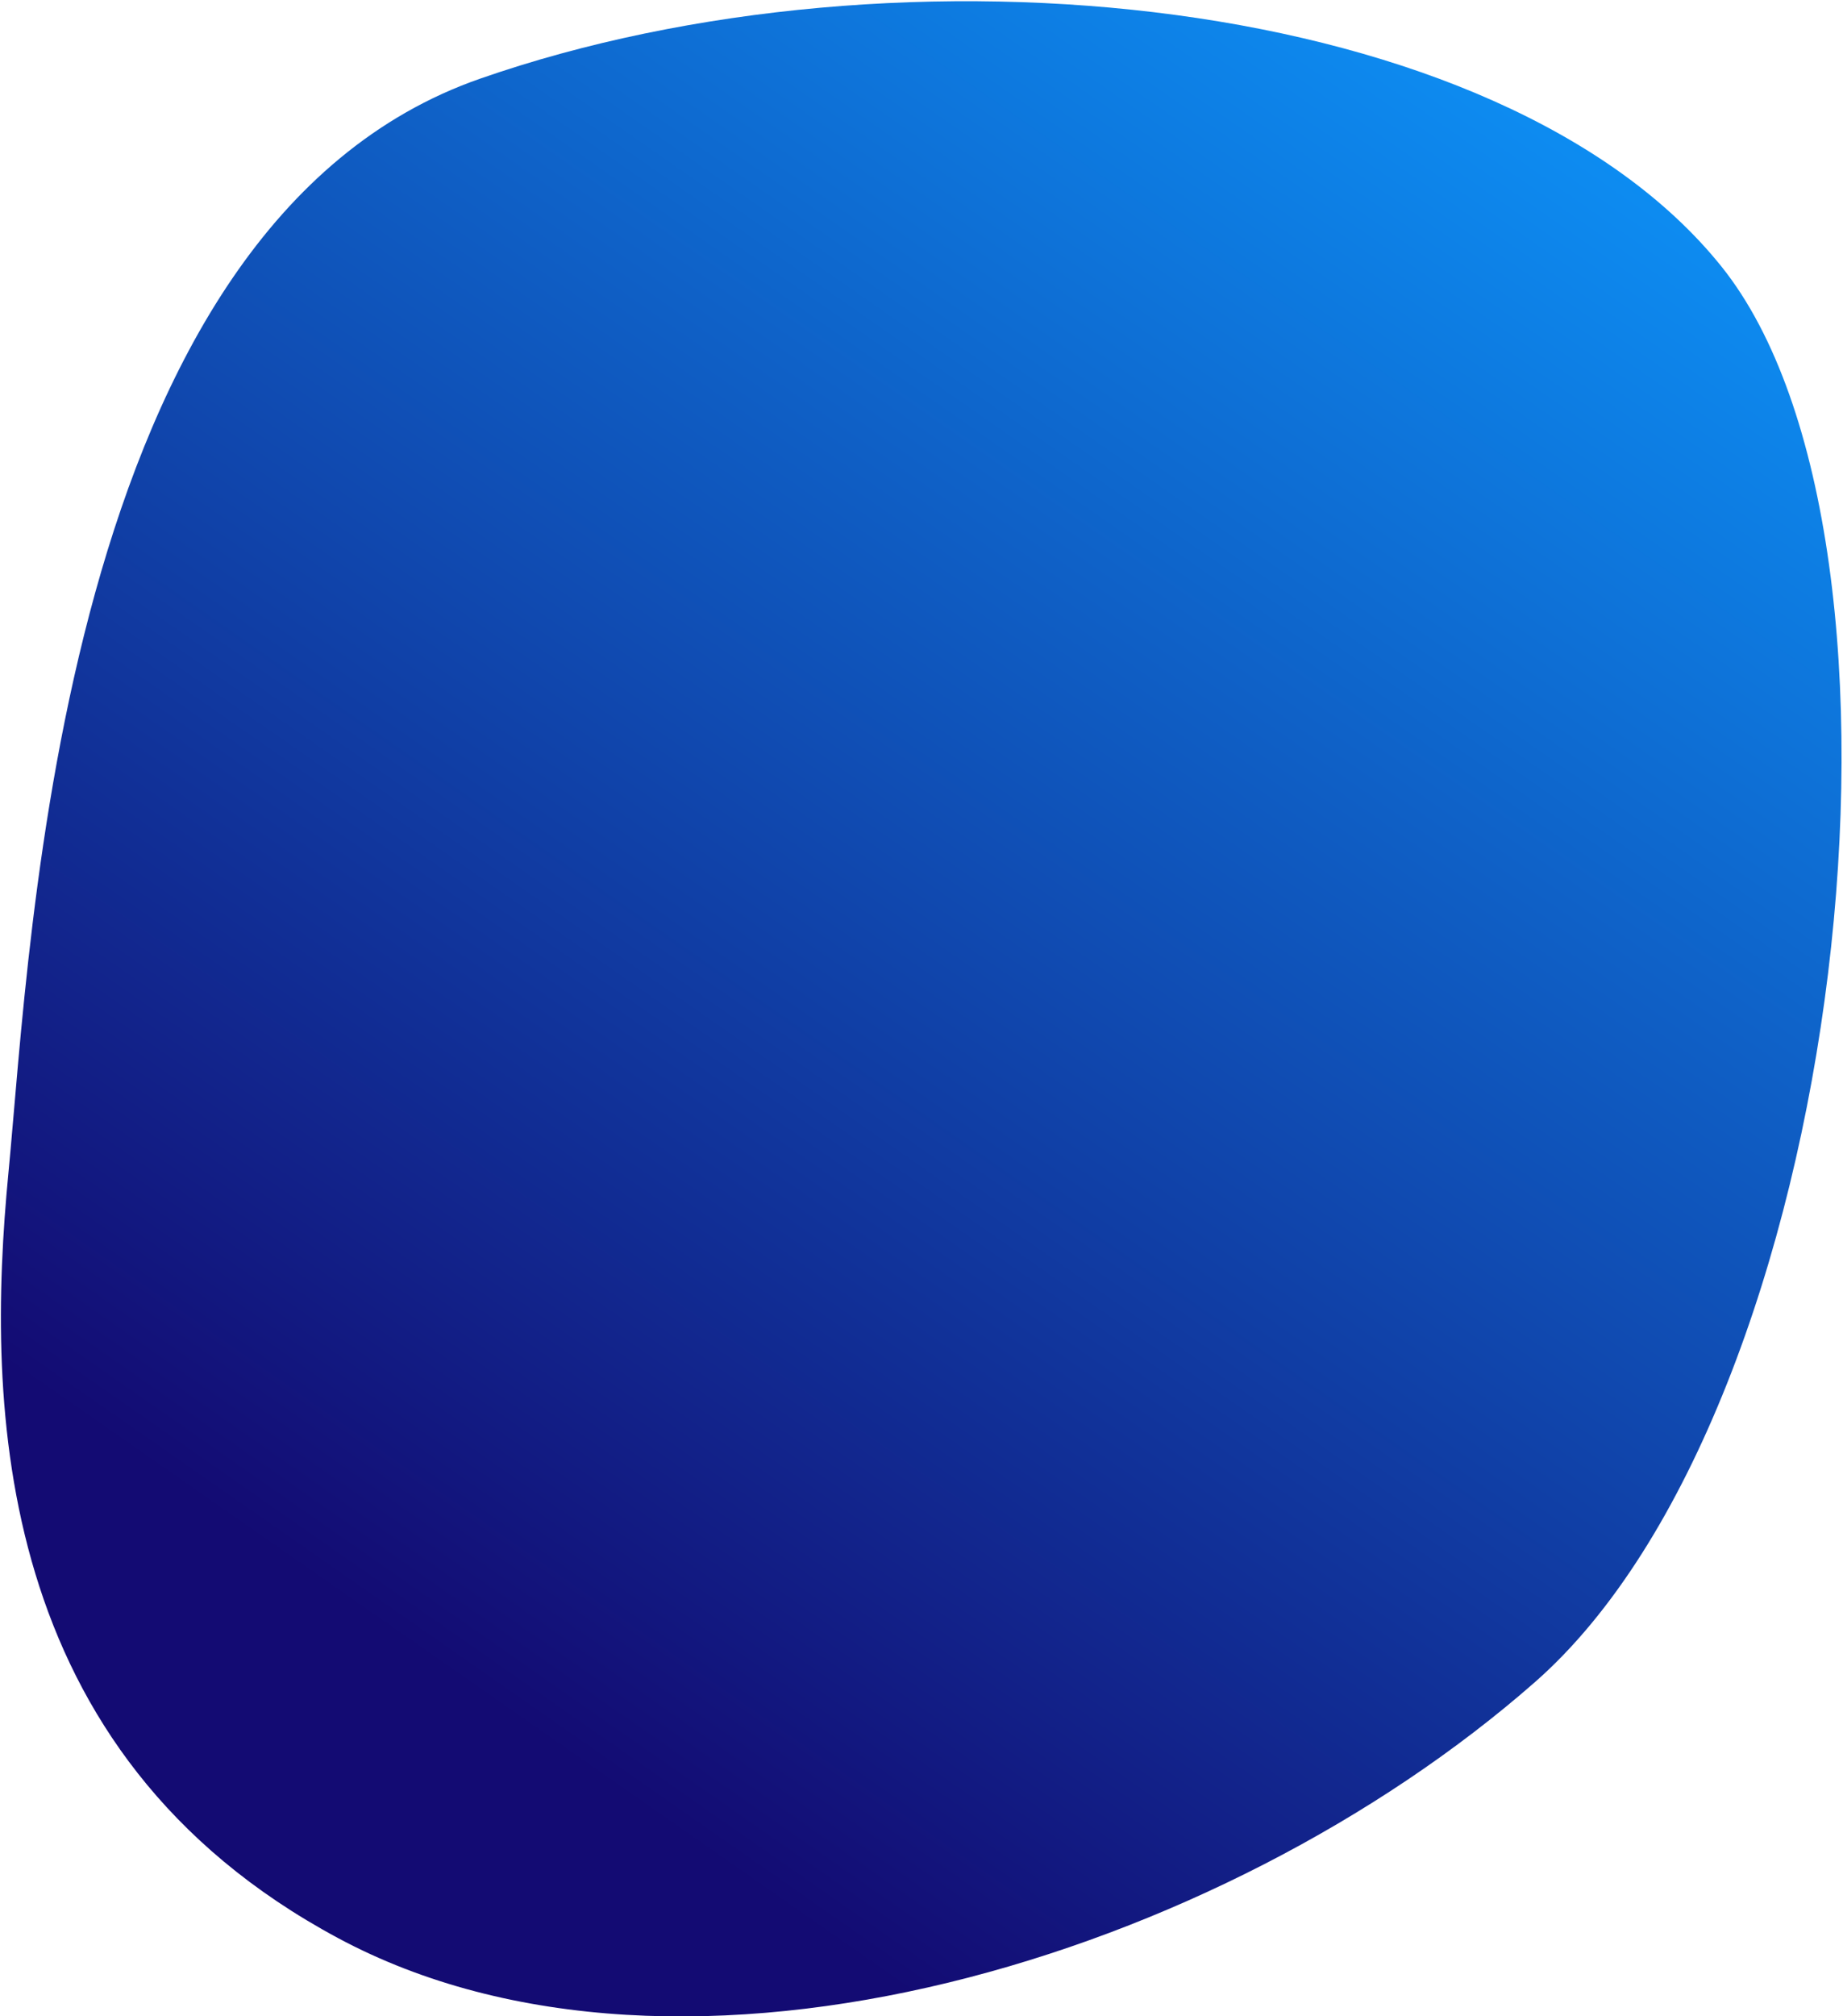
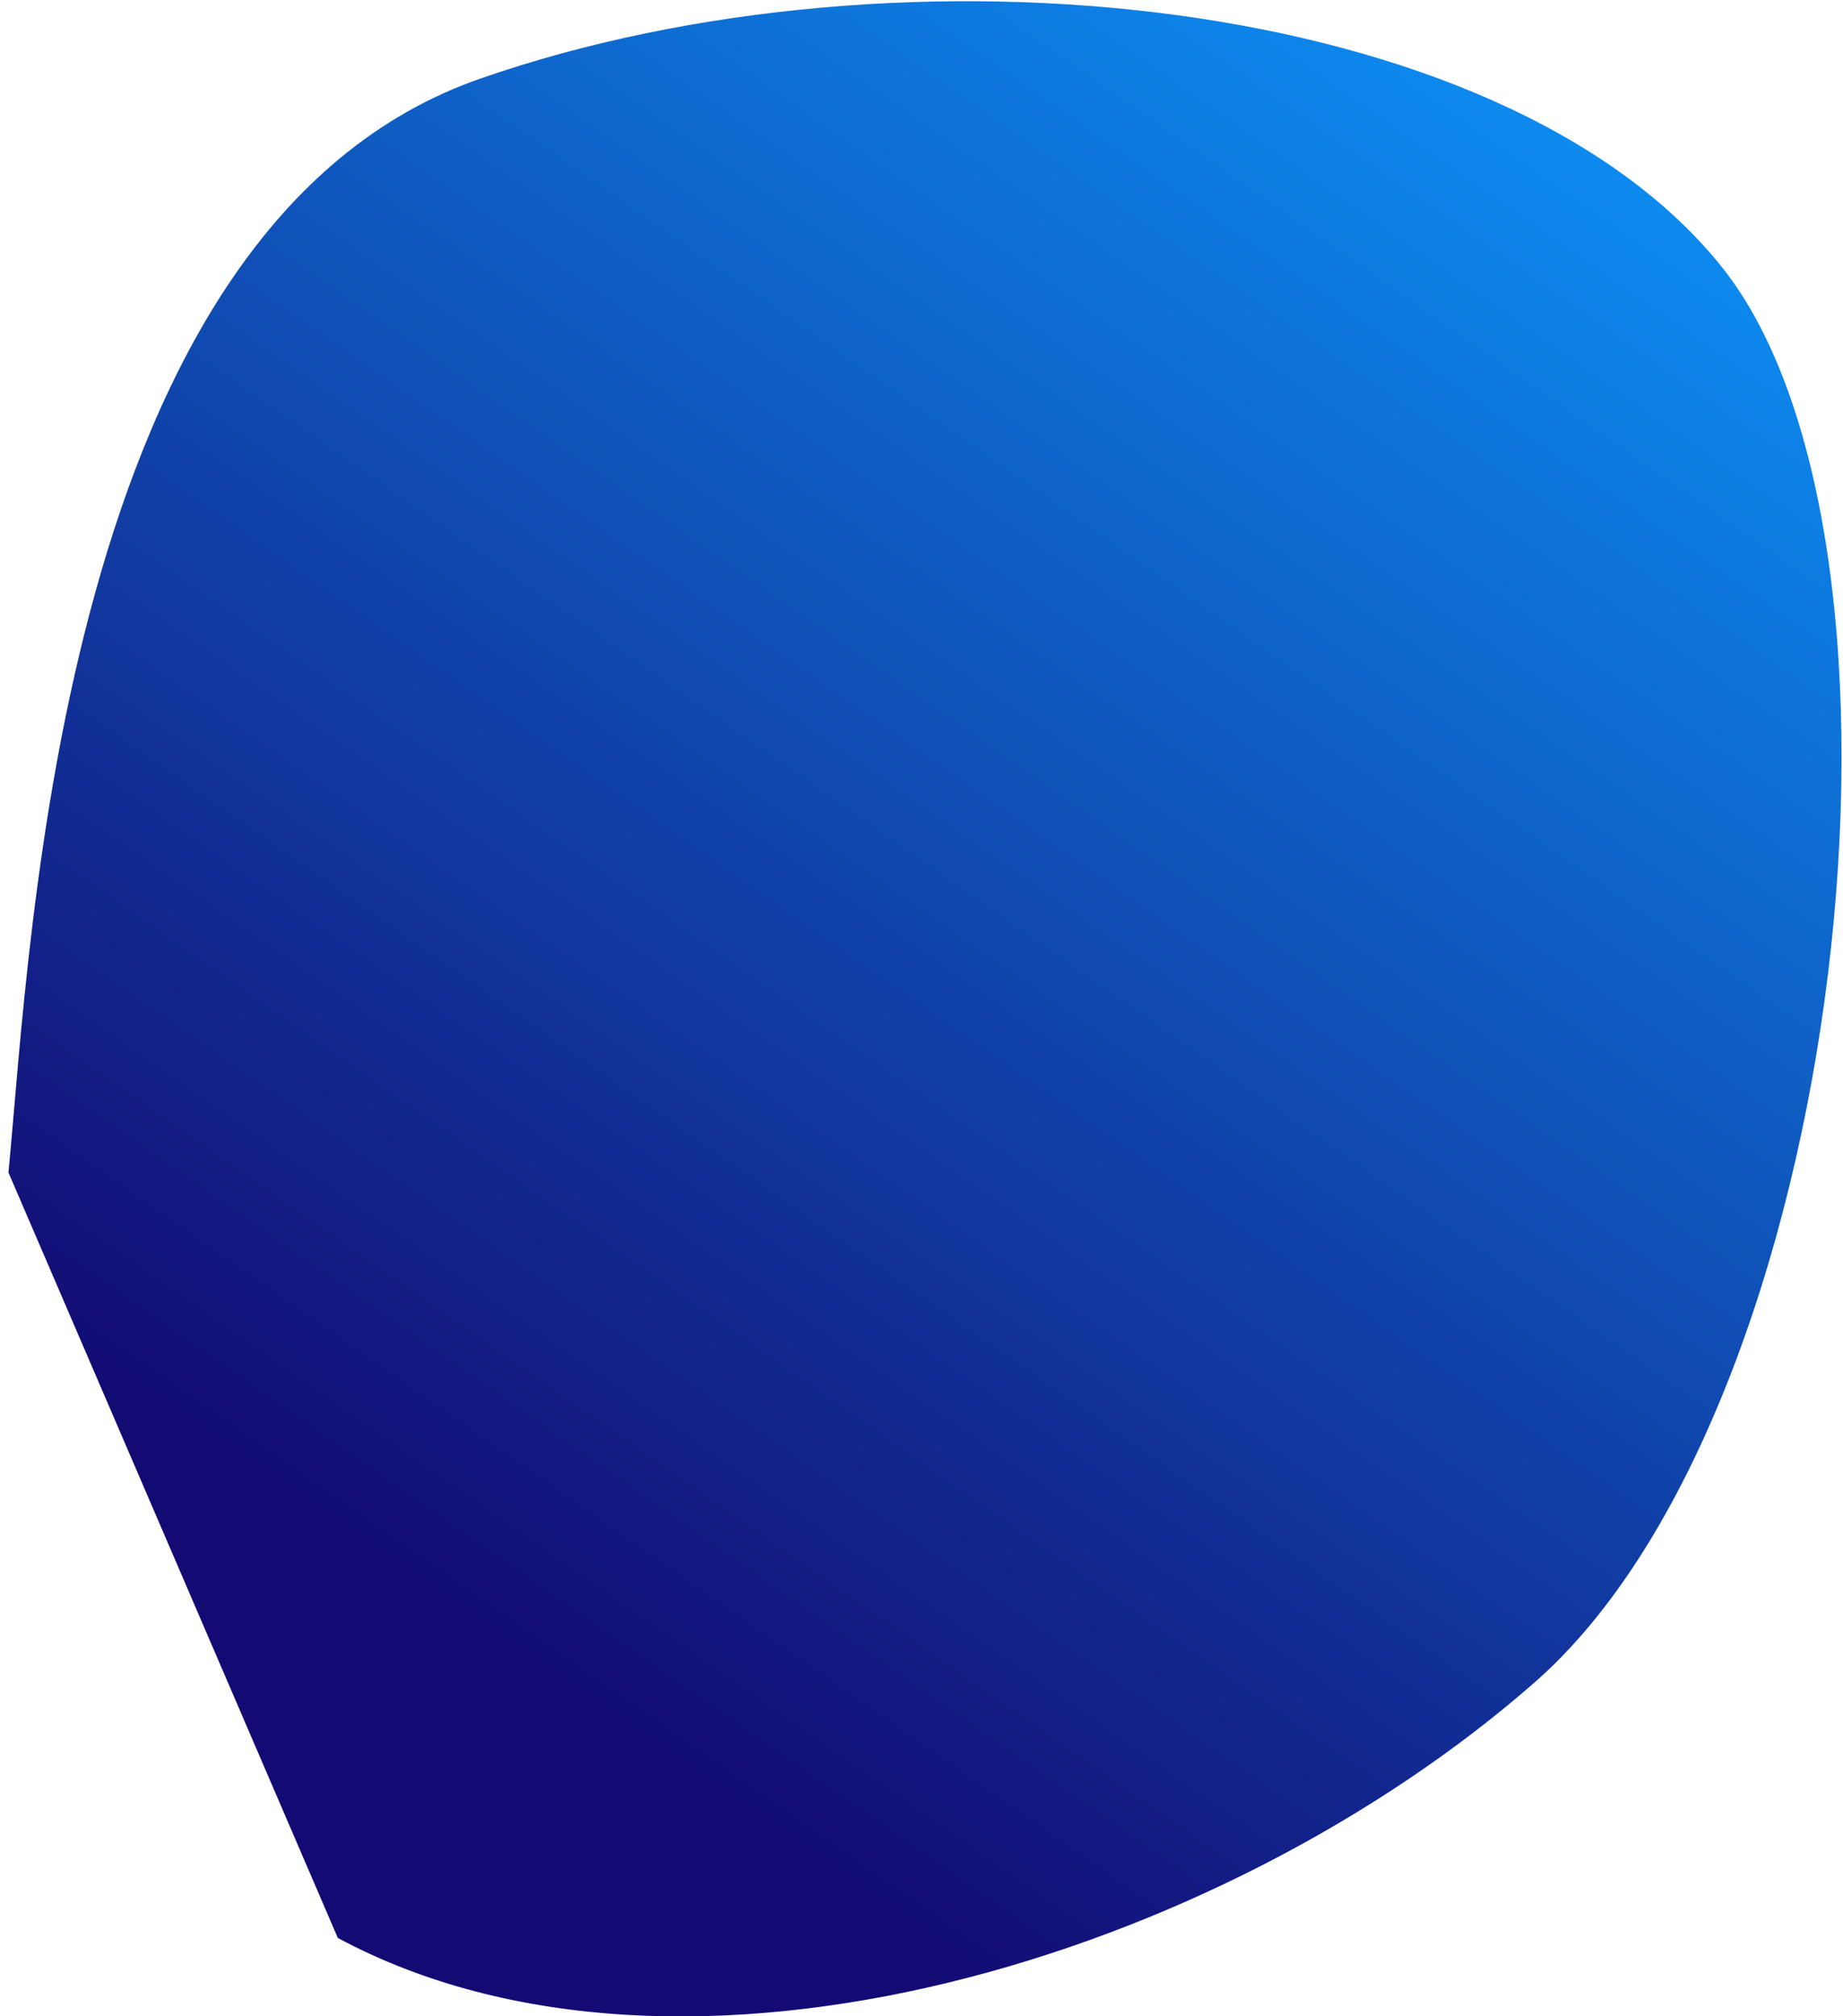
<svg xmlns="http://www.w3.org/2000/svg" width="803px" height="878px" viewBox="0 0 803 878" version="1.1">
  <title>Blob</title>
  <desc>Created with Sketch.</desc>
  <defs>
    <linearGradient x1="43.045%" y1="13.726%" x2="46.778%" y2="104.005%" id="linearGradient-1">
      <stop stop-color="#130B73" offset="0%" />
      <stop stop-color="#0C95FA" offset="100%" />
    </linearGradient>
  </defs>
  <g id="Desktop" stroke="none" stroke-width="1" fill="none" fill-rule="evenodd">
    <g id="03---For-Organizations" transform="translate(-614, -8)" fill="url(#linearGradient-1)">
-       <path d="M940.072,-34.983 C771.588,-8.993 627.53,189.992 590.571,367.829 C553.612,545.665 748.498,871.544 896.688,909.095 C1044.879,946.647 1270.099,809.912 1377.831,648.849 C1485.564,487.786 1308.858,232.364 1255.256,144.834 C1201.655,57.304 1108.557,-60.974 940.072,-34.983 Z" id="Blob" transform="translate(998.997, 438.365) rotate(-143) translate(-998.997, -438.365) " />
+       <path d="M940.072,-34.983 C771.588,-8.993 627.53,189.992 590.571,367.829 C553.612,545.665 748.498,871.544 896.688,909.095 C1044.879,946.647 1270.099,809.912 1377.831,648.849 C1485.564,487.786 1308.858,232.364 1255.256,144.834 Z" id="Blob" transform="translate(998.997, 438.365) rotate(-143) translate(-998.997, -438.365) " />
    </g>
  </g>
</svg>